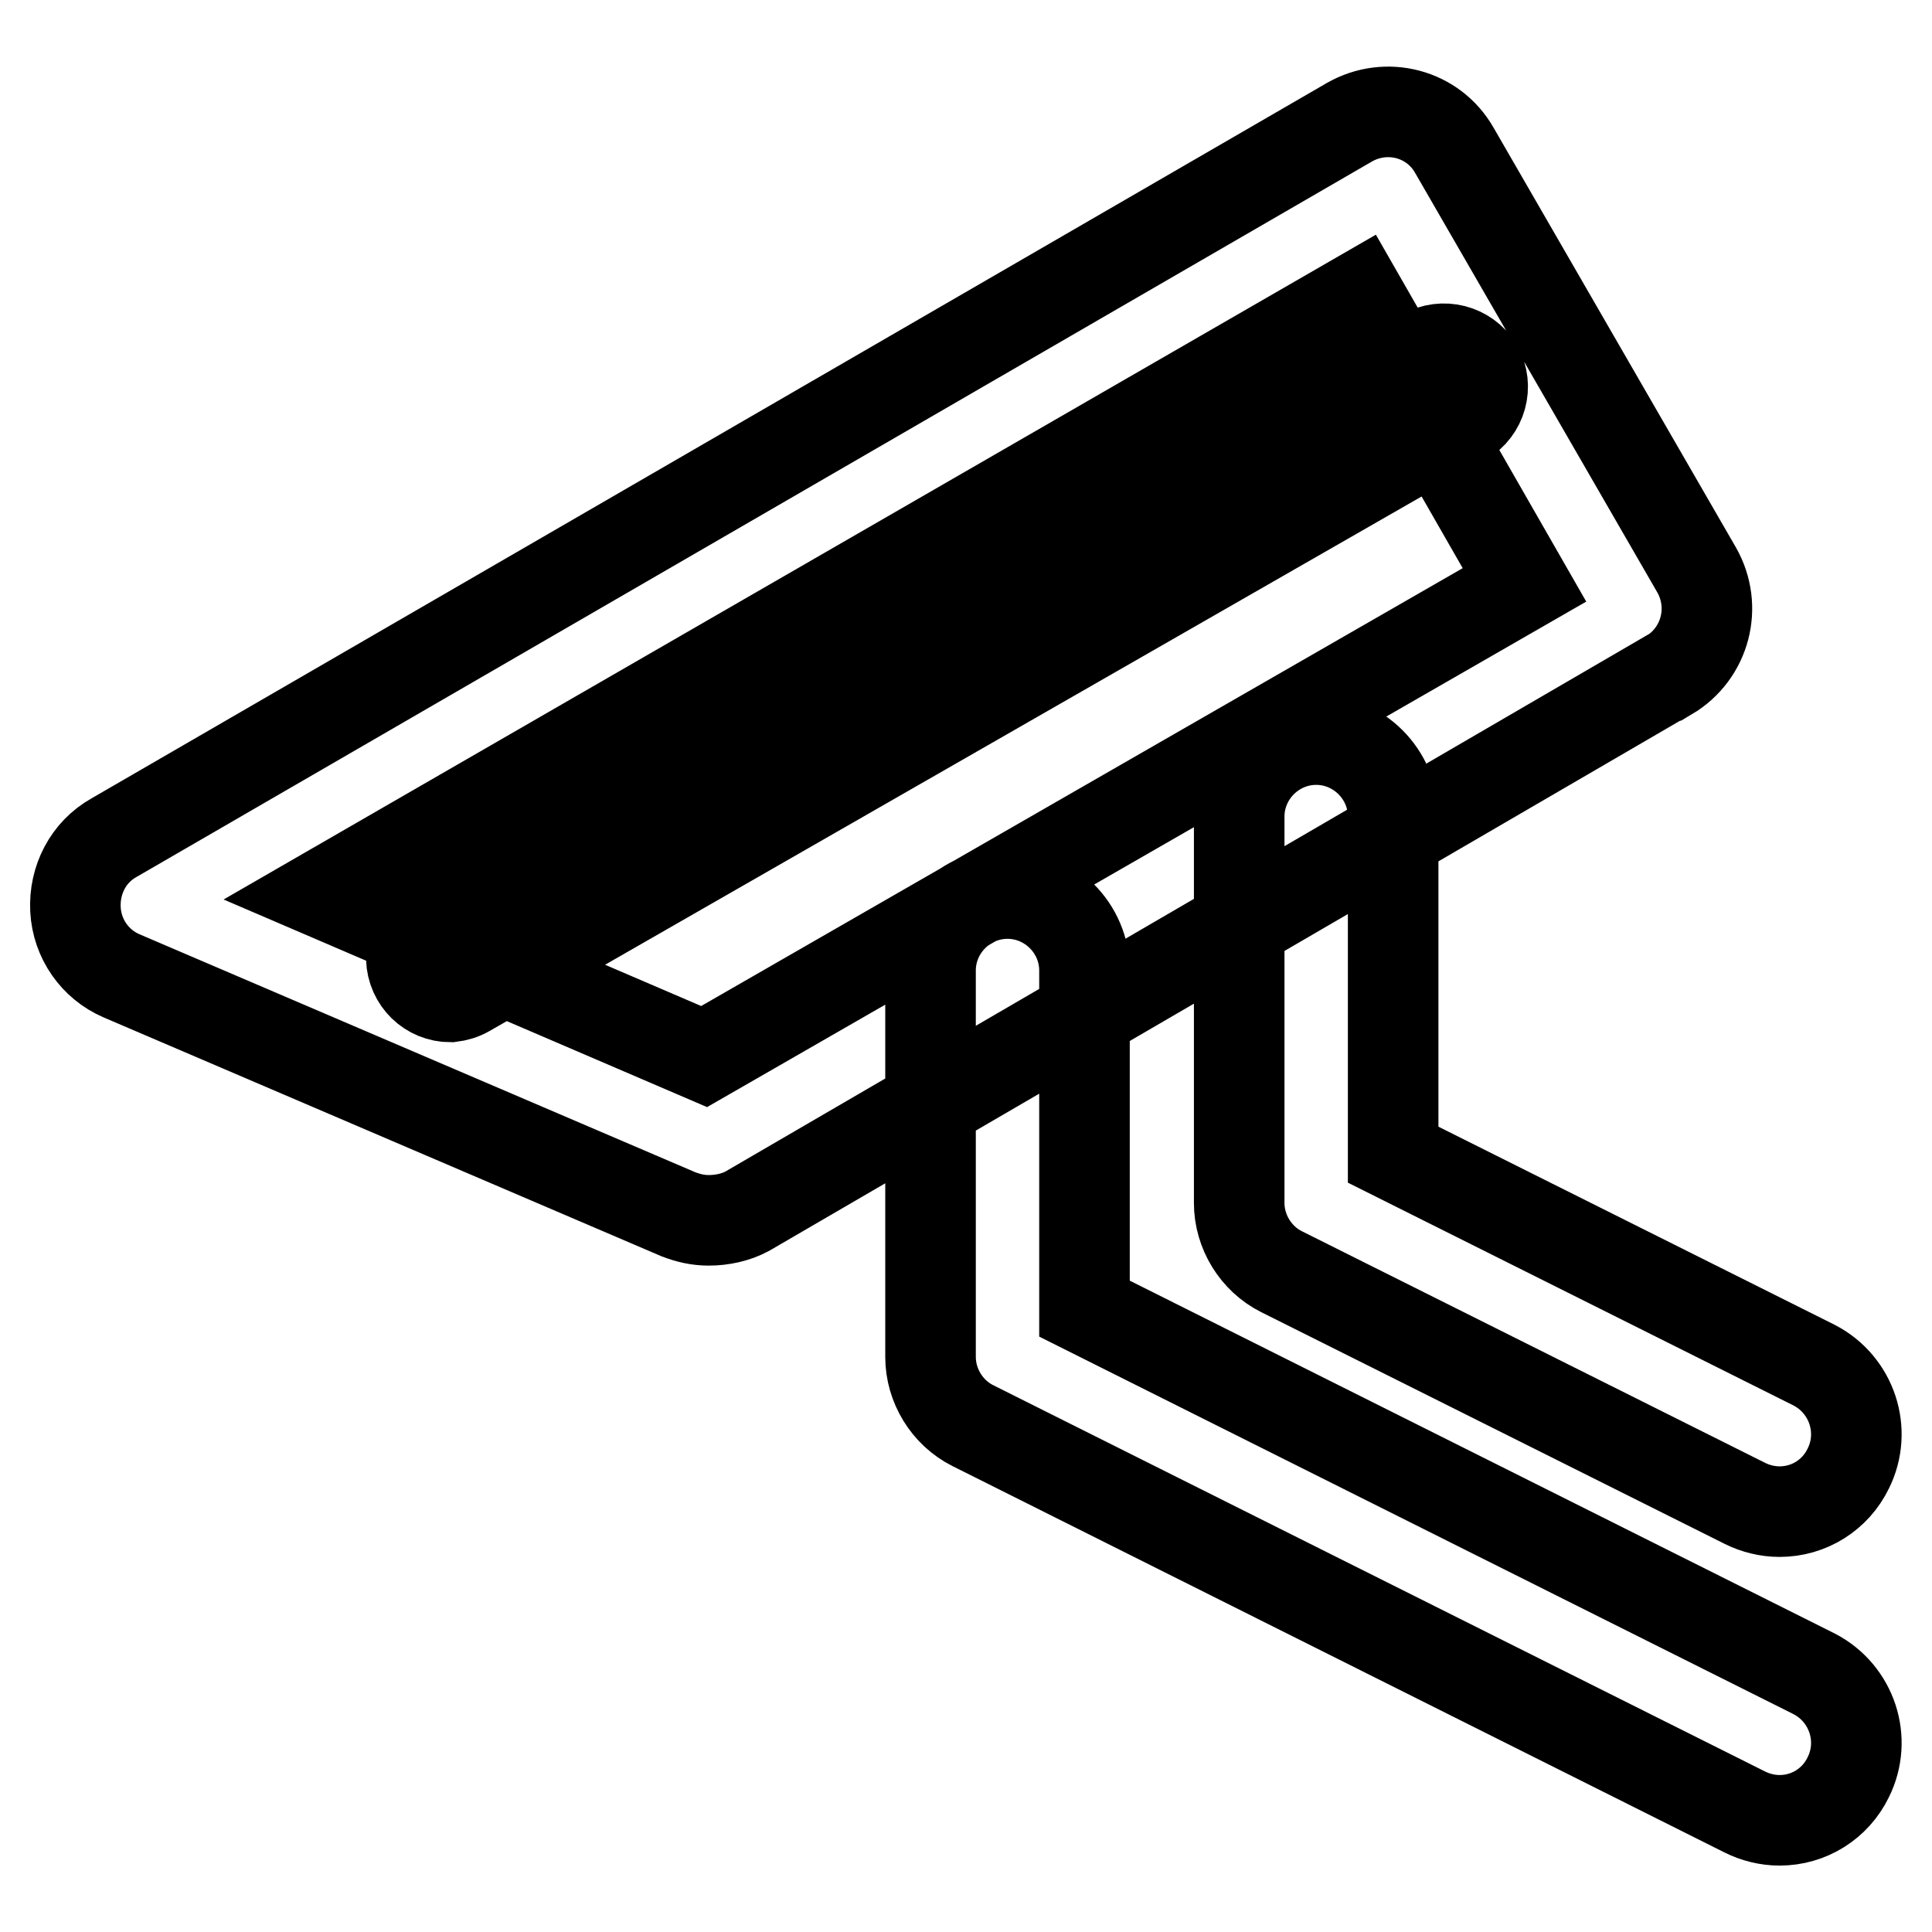
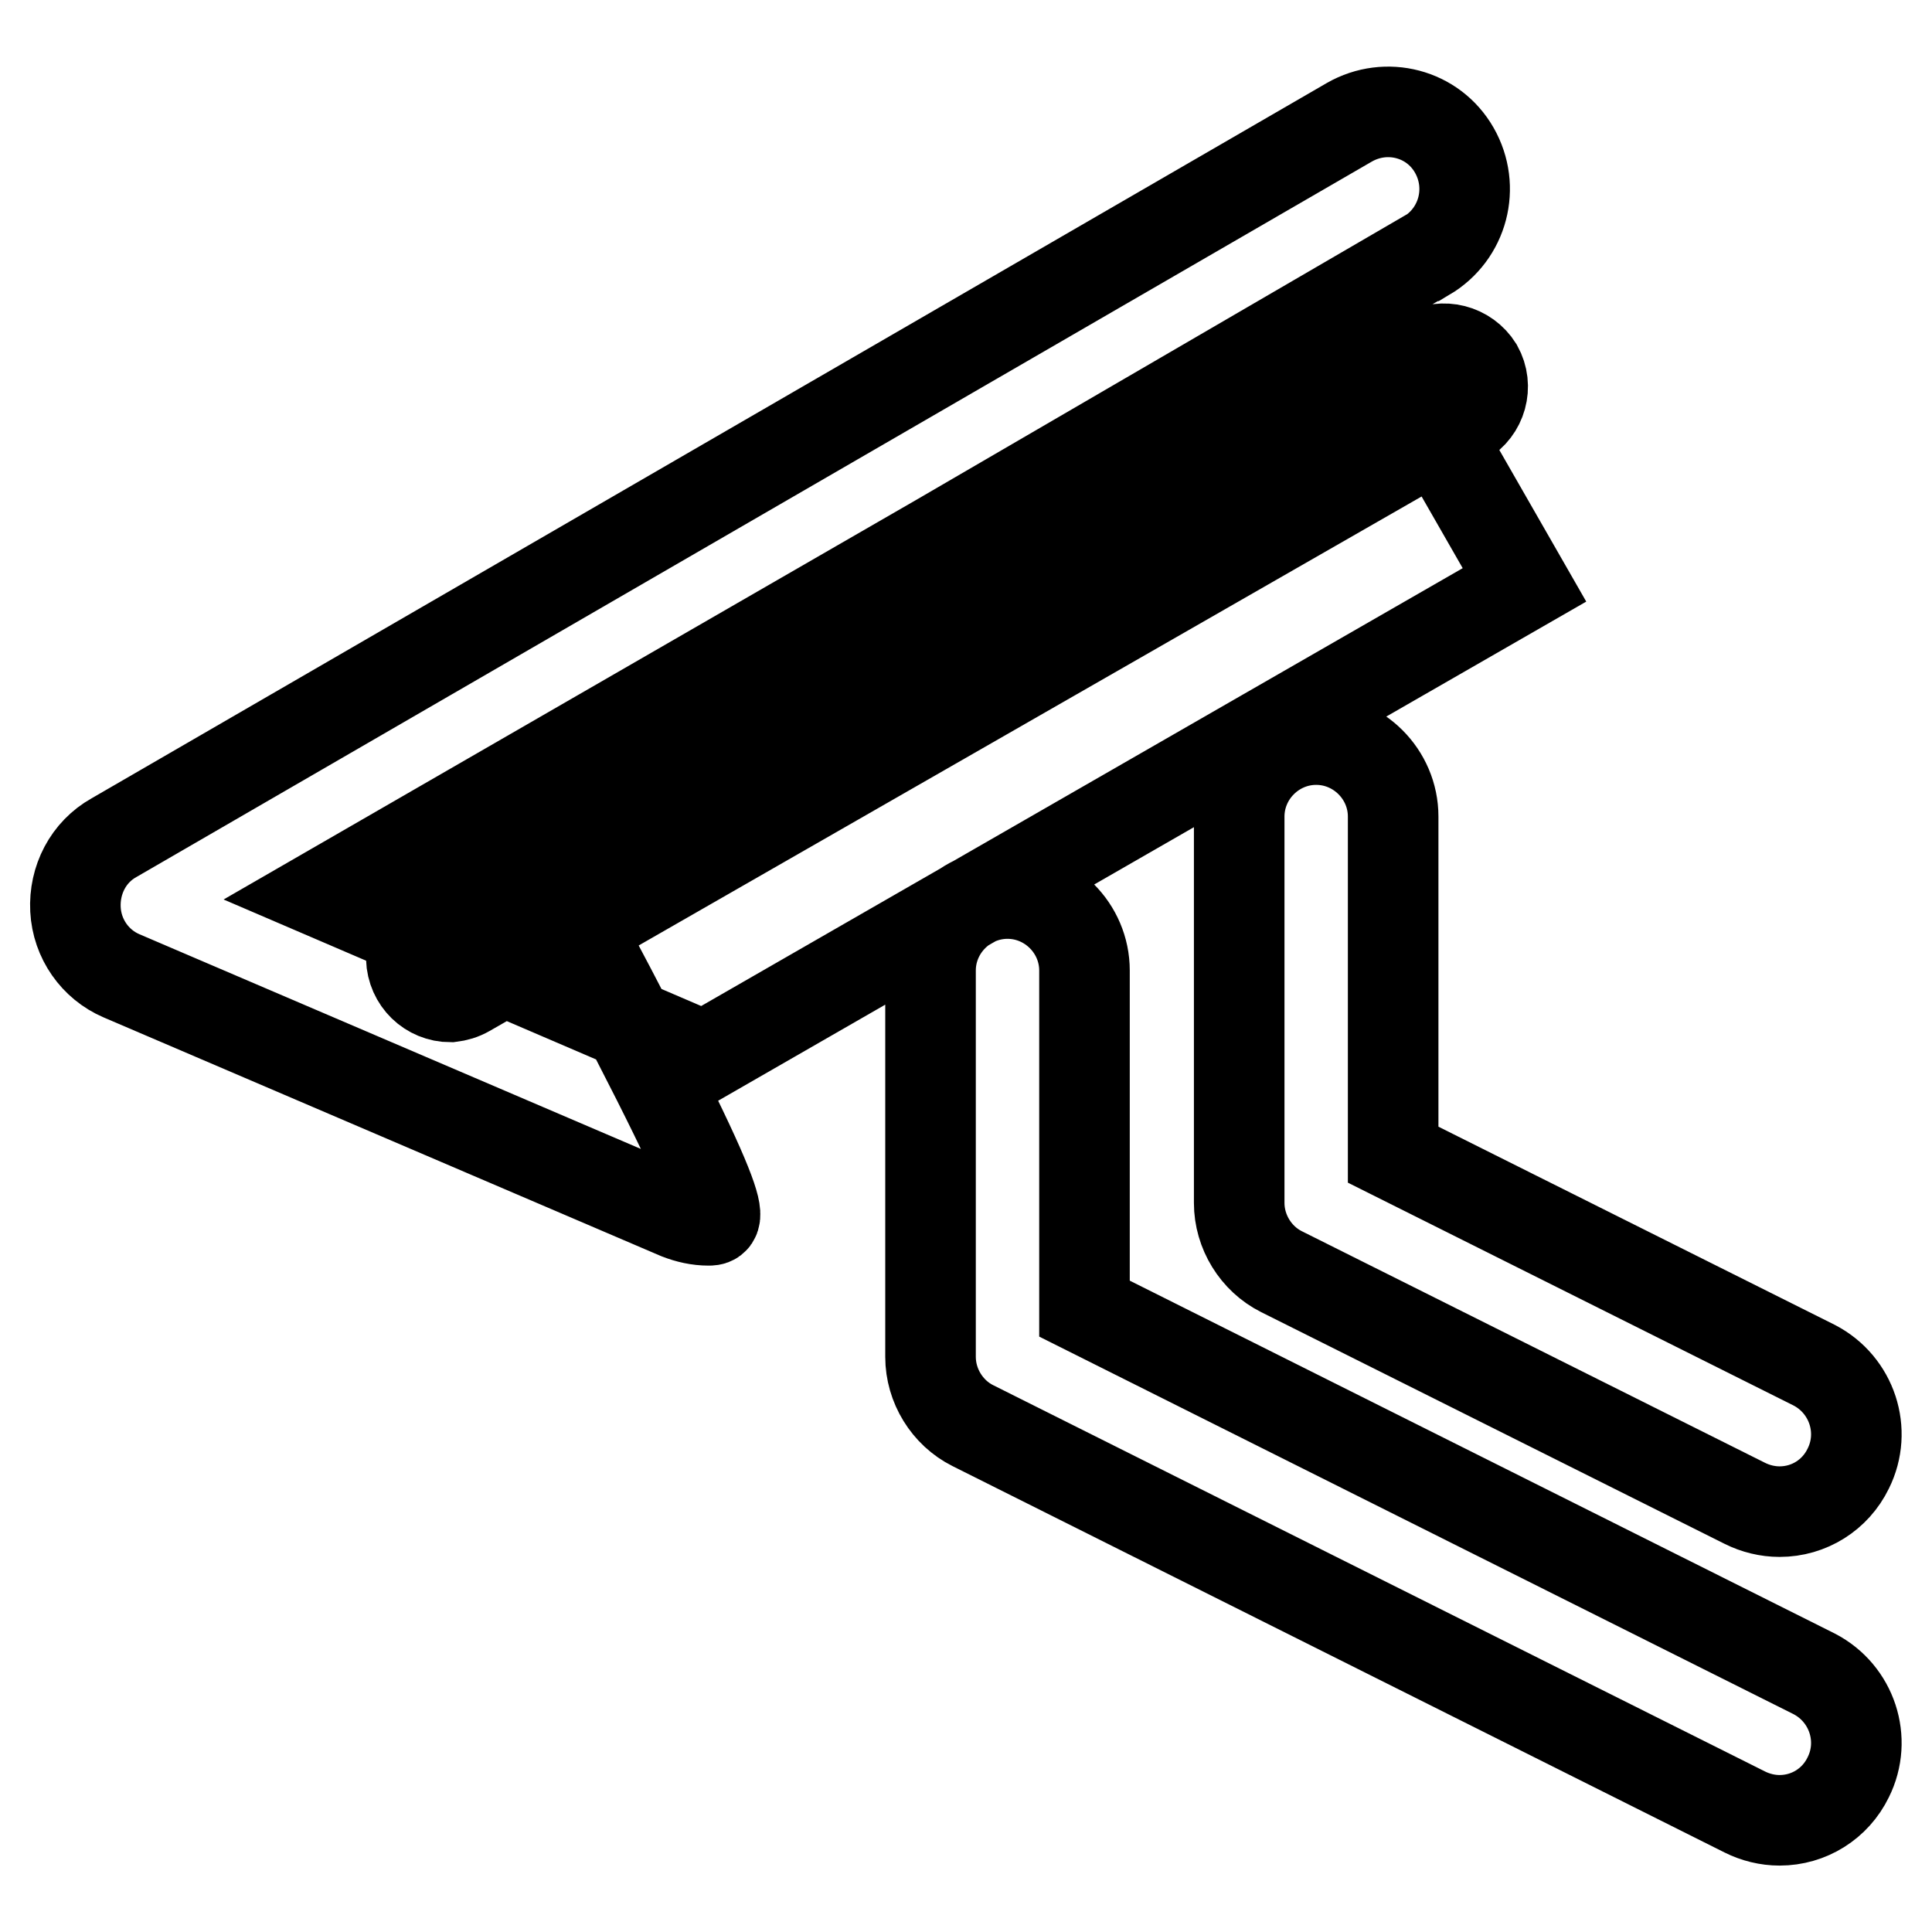
<svg xmlns="http://www.w3.org/2000/svg" version="1.1" x="0px" y="0px" viewBox="0 0 256 256" enable-background="new 0 0 256 256" xml:space="preserve">
  <g>
-     <path stroke-width="12" fill-opacity="0" stroke="#000000" d="M93.9,161.7c-1.4,0-2.7-0.3-4-0.8l-73.8-31.6c-3.5-1.5-5.9-4.9-6.1-8.8c-0.2-3.9,1.7-7.6,5.1-9.5 l163.7-94.8c4.9-2.8,11.1-1.2,13.9,3.7l32.1,55.6c2.8,4.9,1.2,11.1-3.7,14c0,0,0,0-0.1,0l-122,71C97.5,161.3,95.7,161.7,93.9,161.7 z M43,118.4L93.3,140L202,77.5l-21.9-38.2L43,118.4z M59.7,132.1c-2.8,0-5.1-2.2-5.2-5.1c0-1.8,0.9-3.5,2.5-4.4l131.7-75.7 c2.5-1.4,5.6-0.6,7.1,1.8c1.4,2.5,0.5,5.6-1.9,7l-132,75.7C61.2,131.8,60.5,132,59.7,132.1z M235.8,241.2c-1.6,0-3.2-0.4-4.6-1.1 l-102.3-51.2c-3.4-1.7-5.6-5.3-5.6-9.1v-51.2c0-5.6,4.6-10.2,10.2-10.2c5.6,0,10.2,4.6,10.2,10.2v44.8l96.7,48.4 c5,2.6,7,8.7,4.5,13.7C243.2,239,239.7,241.2,235.8,241.2z M235.8,200.3c-1.6,0-3.2-0.4-4.6-1.1l-61.4-30.7 c-3.4-1.7-5.6-5.3-5.6-9.1v-51.2c0-5.6,4.6-10.2,10.2-10.2c5.6,0,10.2,4.6,10.2,10.2V153l55.8,27.9c5,2.6,7,8.7,4.5,13.7 C243.2,198.1,239.7,200.3,235.8,200.3z" />
+     <path stroke-width="12" fill-opacity="0" stroke="#000000" d="M93.9,161.7c-1.4,0-2.7-0.3-4-0.8l-73.8-31.6c-3.5-1.5-5.9-4.9-6.1-8.8c-0.2-3.9,1.7-7.6,5.1-9.5 l163.7-94.8c4.9-2.8,11.1-1.2,13.9,3.7c2.8,4.9,1.2,11.1-3.7,14c0,0,0,0-0.1,0l-122,71C97.5,161.3,95.7,161.7,93.9,161.7 z M43,118.4L93.3,140L202,77.5l-21.9-38.2L43,118.4z M59.7,132.1c-2.8,0-5.1-2.2-5.2-5.1c0-1.8,0.9-3.5,2.5-4.4l131.7-75.7 c2.5-1.4,5.6-0.6,7.1,1.8c1.4,2.5,0.5,5.6-1.9,7l-132,75.7C61.2,131.8,60.5,132,59.7,132.1z M235.8,241.2c-1.6,0-3.2-0.4-4.6-1.1 l-102.3-51.2c-3.4-1.7-5.6-5.3-5.6-9.1v-51.2c0-5.6,4.6-10.2,10.2-10.2c5.6,0,10.2,4.6,10.2,10.2v44.8l96.7,48.4 c5,2.6,7,8.7,4.5,13.7C243.2,239,239.7,241.2,235.8,241.2z M235.8,200.3c-1.6,0-3.2-0.4-4.6-1.1l-61.4-30.7 c-3.4-1.7-5.6-5.3-5.6-9.1v-51.2c0-5.6,4.6-10.2,10.2-10.2c5.6,0,10.2,4.6,10.2,10.2V153l55.8,27.9c5,2.6,7,8.7,4.5,13.7 C243.2,198.1,239.7,200.3,235.8,200.3z" />
  </g>
</svg>